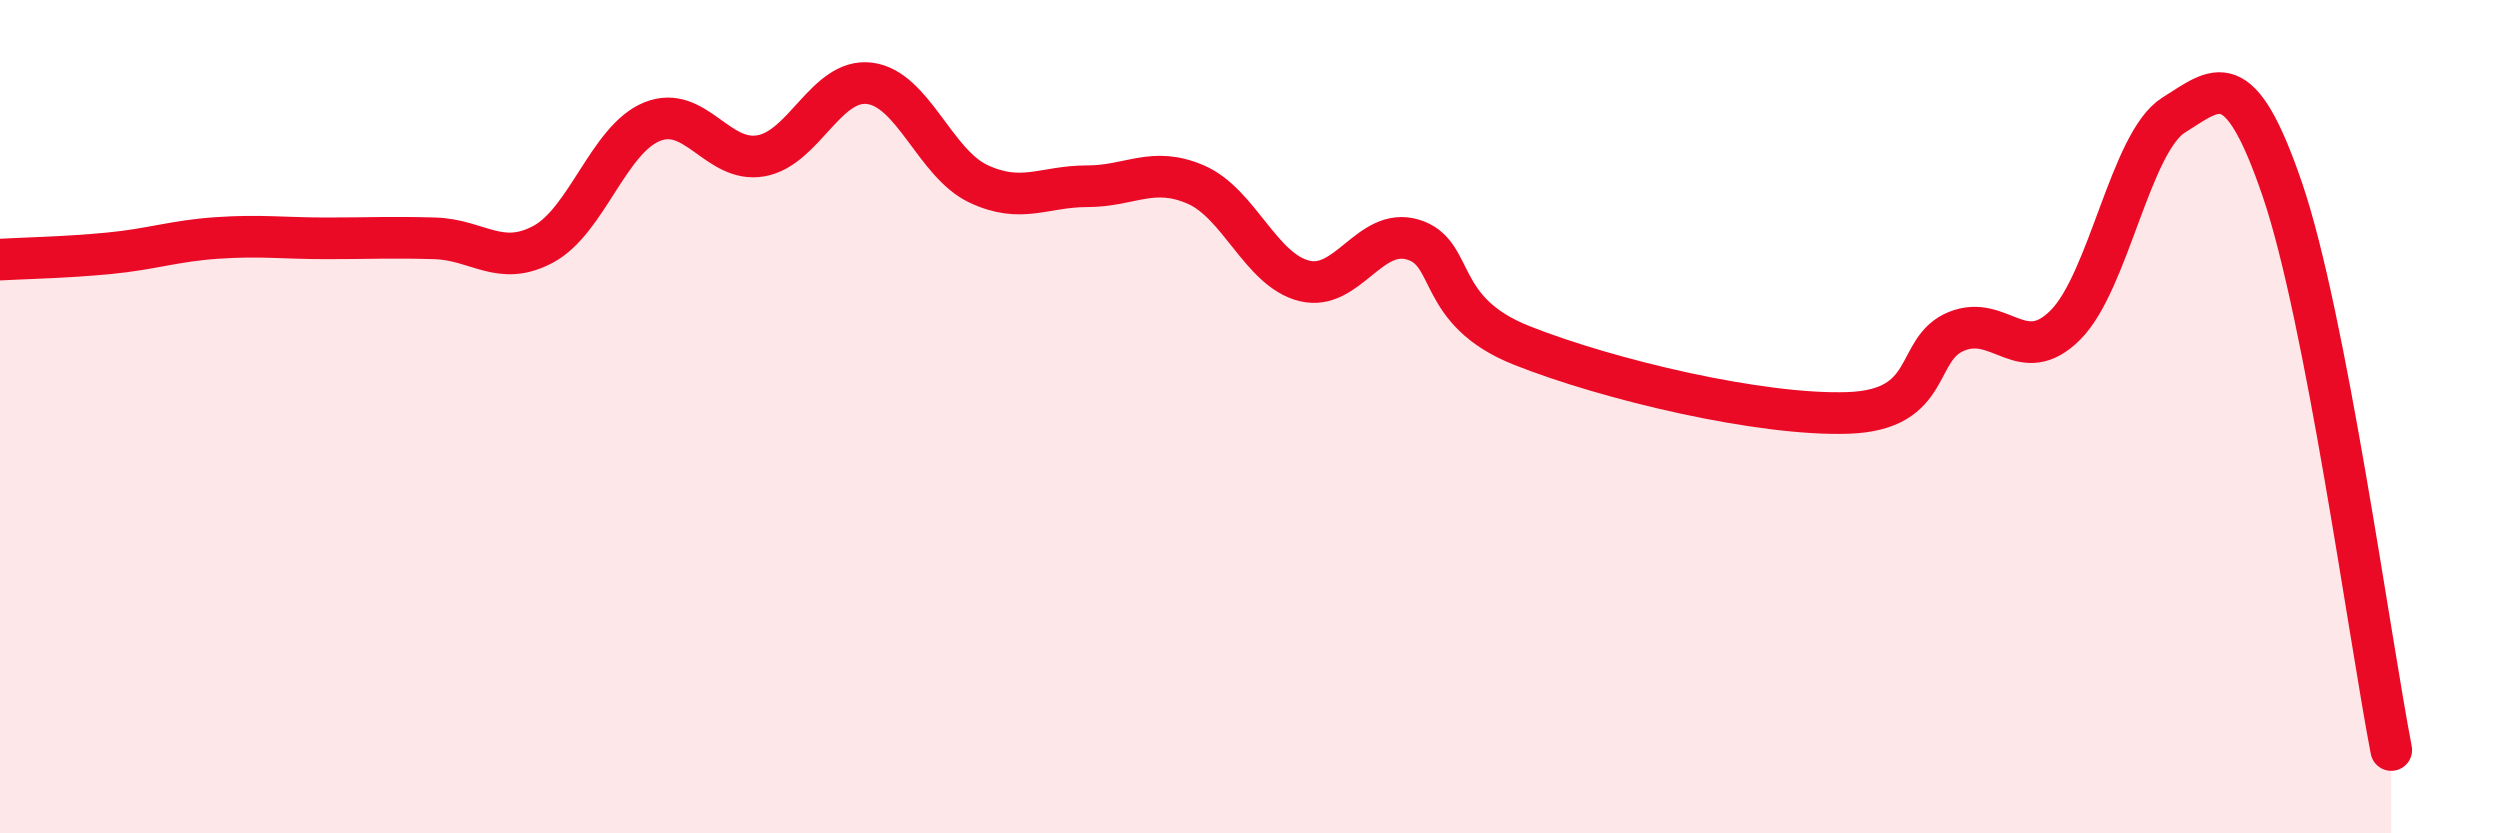
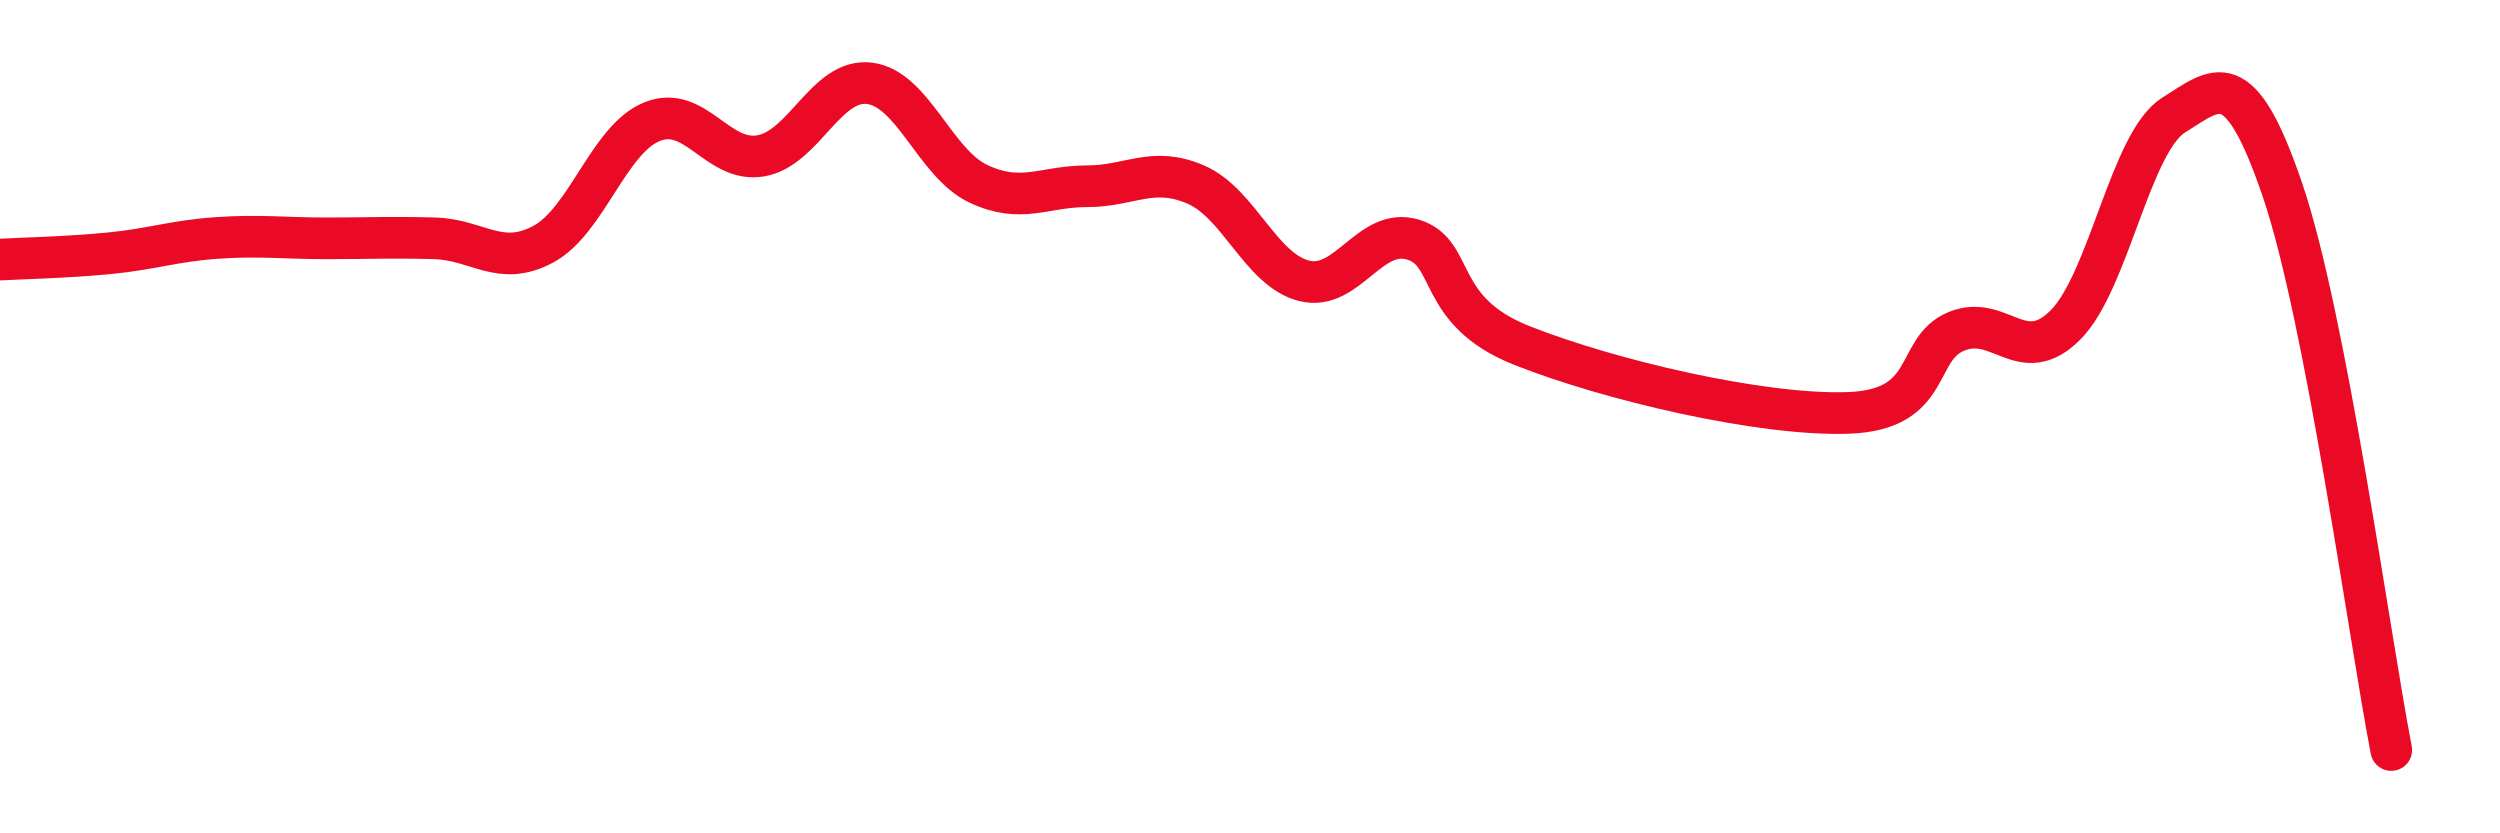
<svg xmlns="http://www.w3.org/2000/svg" width="60" height="20" viewBox="0 0 60 20">
-   <path d="M 0,6.23 C 0.52,6.2 1.57,6.18 2.61,6.08 C 3.65,5.98 4.18,5.78 5.22,5.71 C 6.26,5.64 6.79,5.72 7.83,5.72 C 8.87,5.72 9.39,5.69 10.43,5.72 C 11.47,5.75 12,6.42 13.04,5.86 C 14.08,5.3 14.61,3.34 15.65,2.92 C 16.69,2.5 17.22,3.92 18.26,3.74 C 19.3,3.56 19.83,1.87 20.87,2 C 21.91,2.13 22.44,3.92 23.48,4.41 C 24.52,4.9 25.05,4.47 26.09,4.47 C 27.13,4.47 27.66,3.98 28.7,4.43 C 29.74,4.88 30.26,6.48 31.3,6.74 C 32.34,7 32.87,5.44 33.91,5.75 C 34.95,6.06 34.43,7.46 36.52,8.29 C 38.61,9.12 42.26,9.98 44.35,9.91 C 46.44,9.84 45.92,8.37 46.96,7.95 C 48,7.53 48.53,8.84 49.57,7.8 C 50.61,6.76 51.13,3.41 52.17,2.76 C 53.21,2.11 53.74,1.51 54.78,4.56 C 55.82,7.61 56.87,15.31 57.39,18L57.39 20L0 20Z" fill="#EB0A25" opacity="0.1" stroke-linecap="round" stroke-linejoin="round" />
  <path d="M 0,6.23 C 0.52,6.2 1.57,6.18 2.61,6.08 C 3.65,5.98 4.18,5.78 5.22,5.71 C 6.26,5.64 6.79,5.72 7.83,5.72 C 8.87,5.72 9.39,5.69 10.43,5.72 C 11.47,5.75 12,6.42 13.04,5.86 C 14.08,5.3 14.61,3.34 15.65,2.92 C 16.69,2.5 17.22,3.92 18.26,3.74 C 19.3,3.56 19.83,1.87 20.87,2 C 21.91,2.13 22.44,3.92 23.48,4.41 C 24.52,4.9 25.05,4.47 26.09,4.47 C 27.13,4.47 27.66,3.98 28.7,4.43 C 29.74,4.88 30.26,6.48 31.3,6.74 C 32.34,7 32.87,5.44 33.91,5.75 C 34.95,6.06 34.43,7.46 36.52,8.29 C 38.61,9.12 42.26,9.98 44.35,9.91 C 46.44,9.84 45.92,8.37 46.96,7.95 C 48,7.53 48.53,8.84 49.57,7.8 C 50.61,6.76 51.13,3.41 52.17,2.76 C 53.21,2.11 53.74,1.51 54.78,4.56 C 55.82,7.61 56.87,15.31 57.39,18" stroke="#EB0A25" stroke-width="1" fill="none" stroke-linecap="round" stroke-linejoin="round" />
</svg>